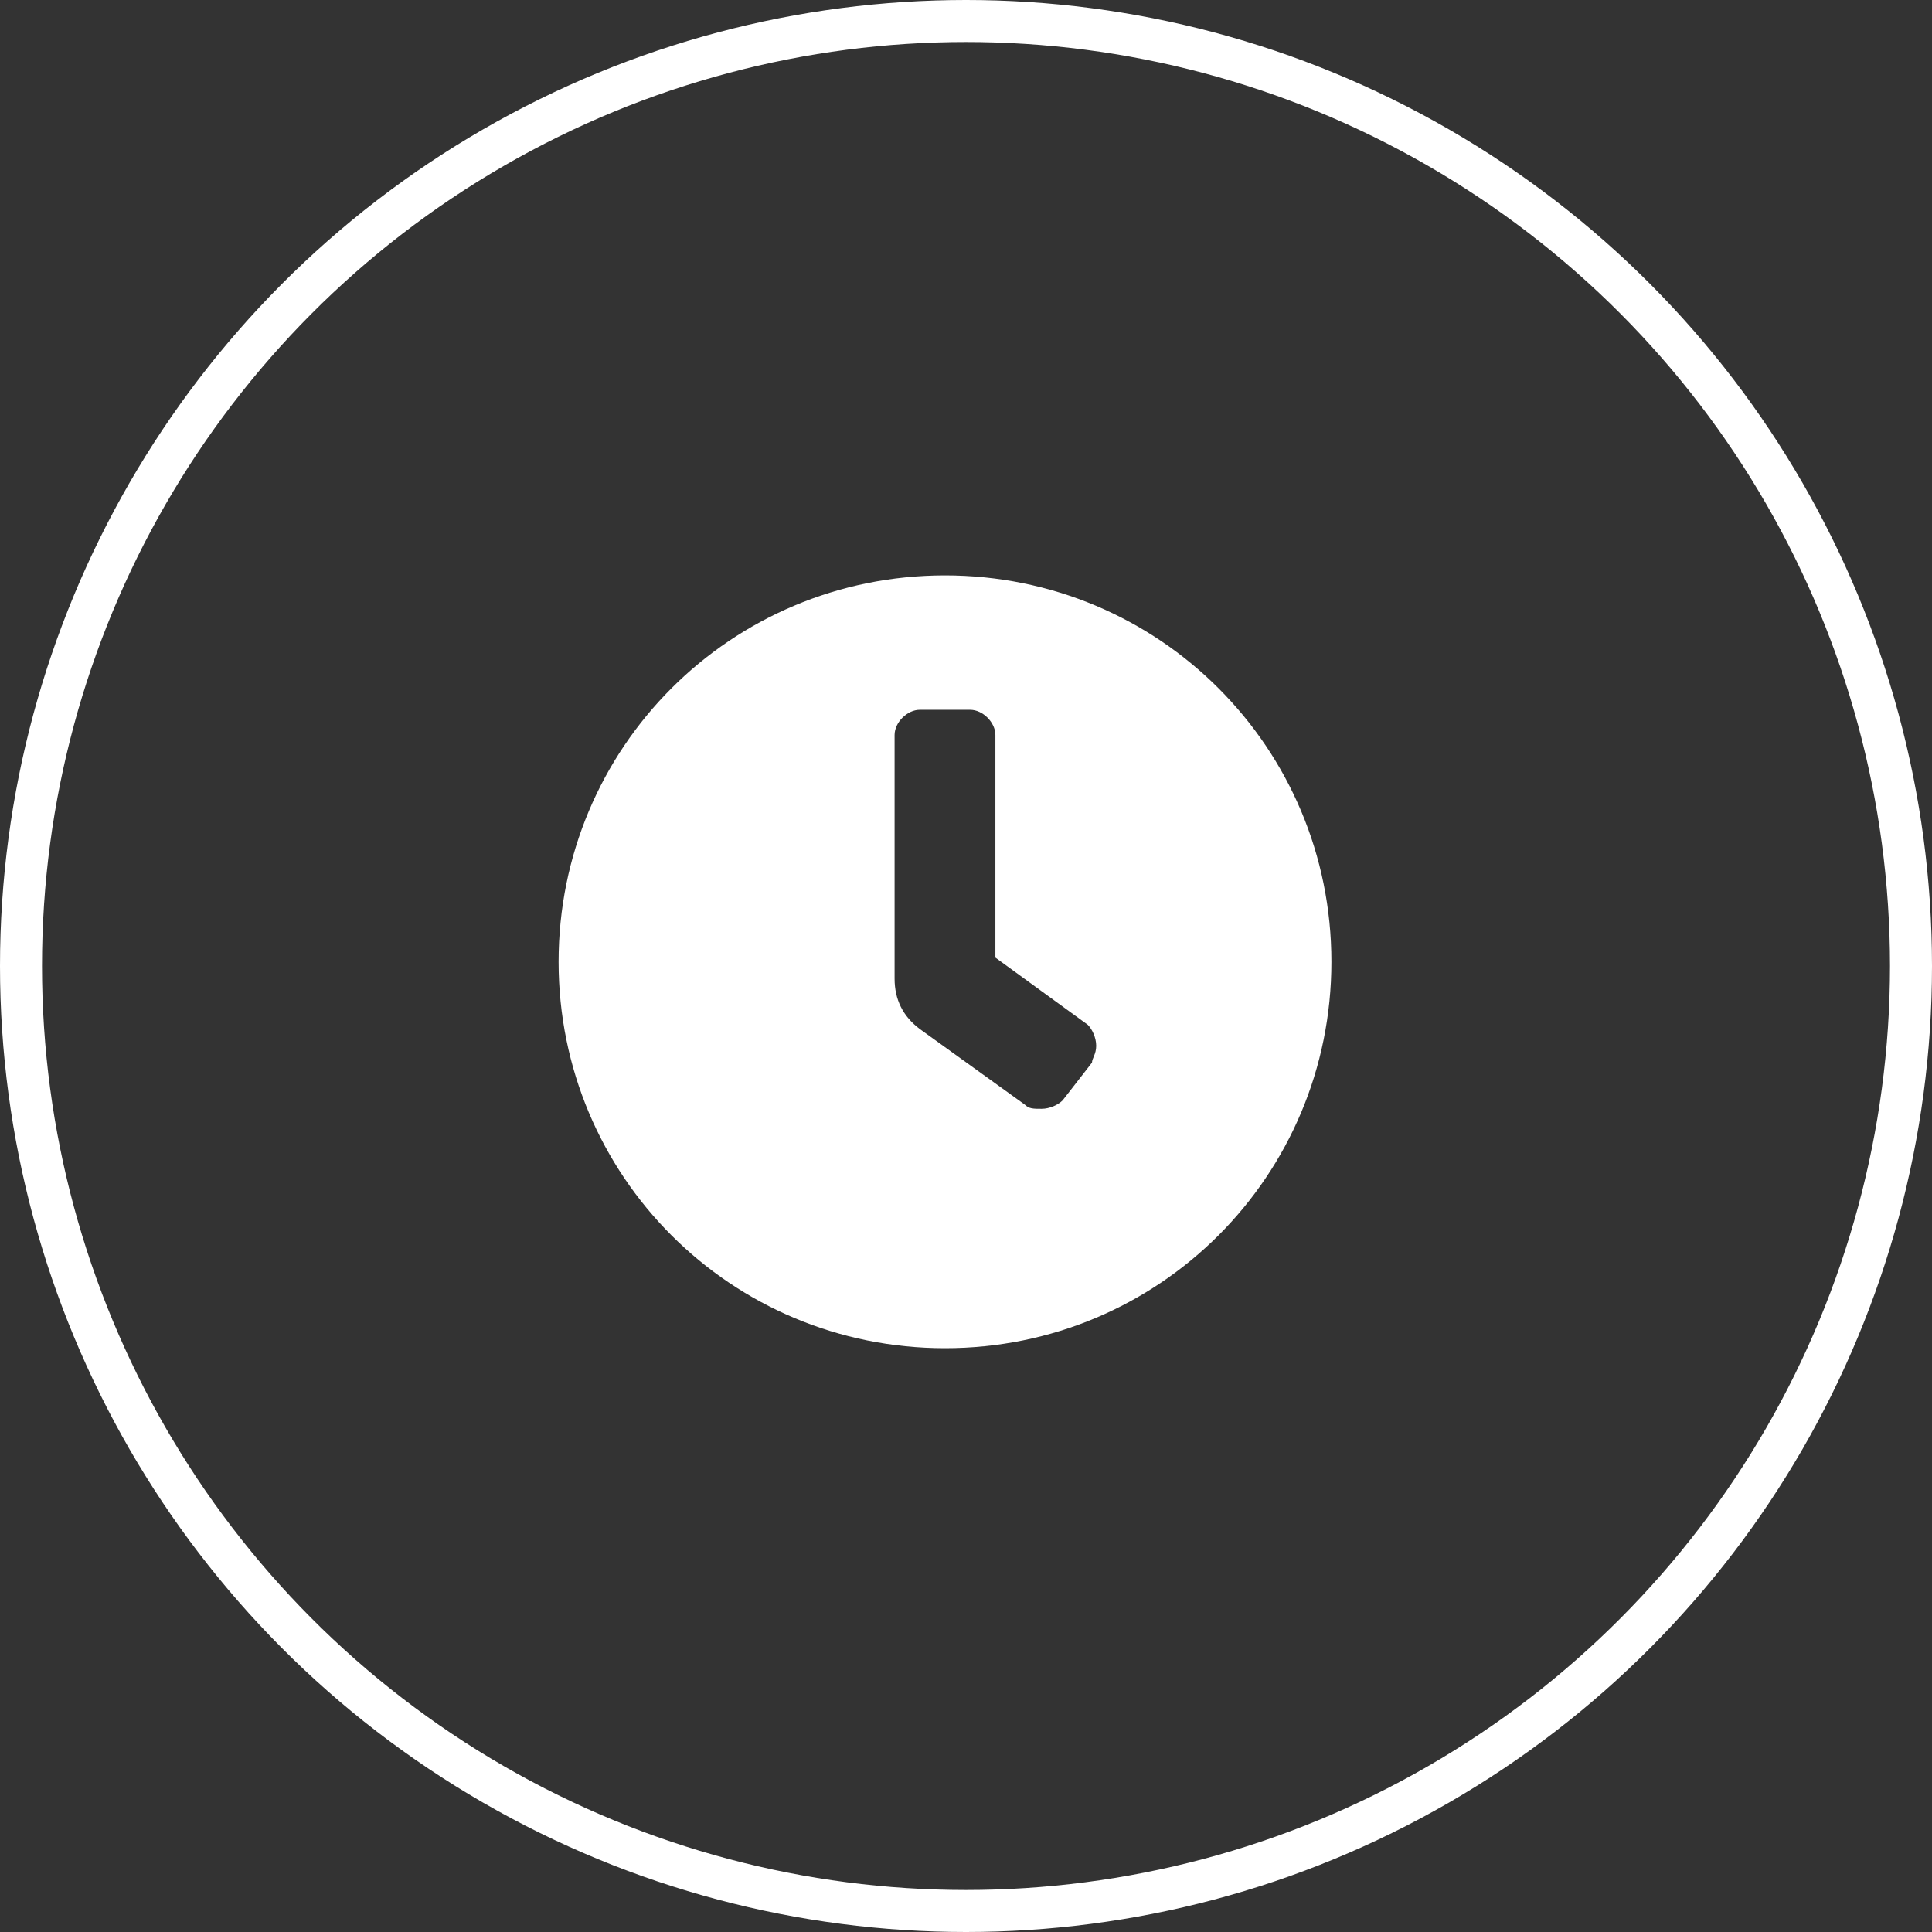
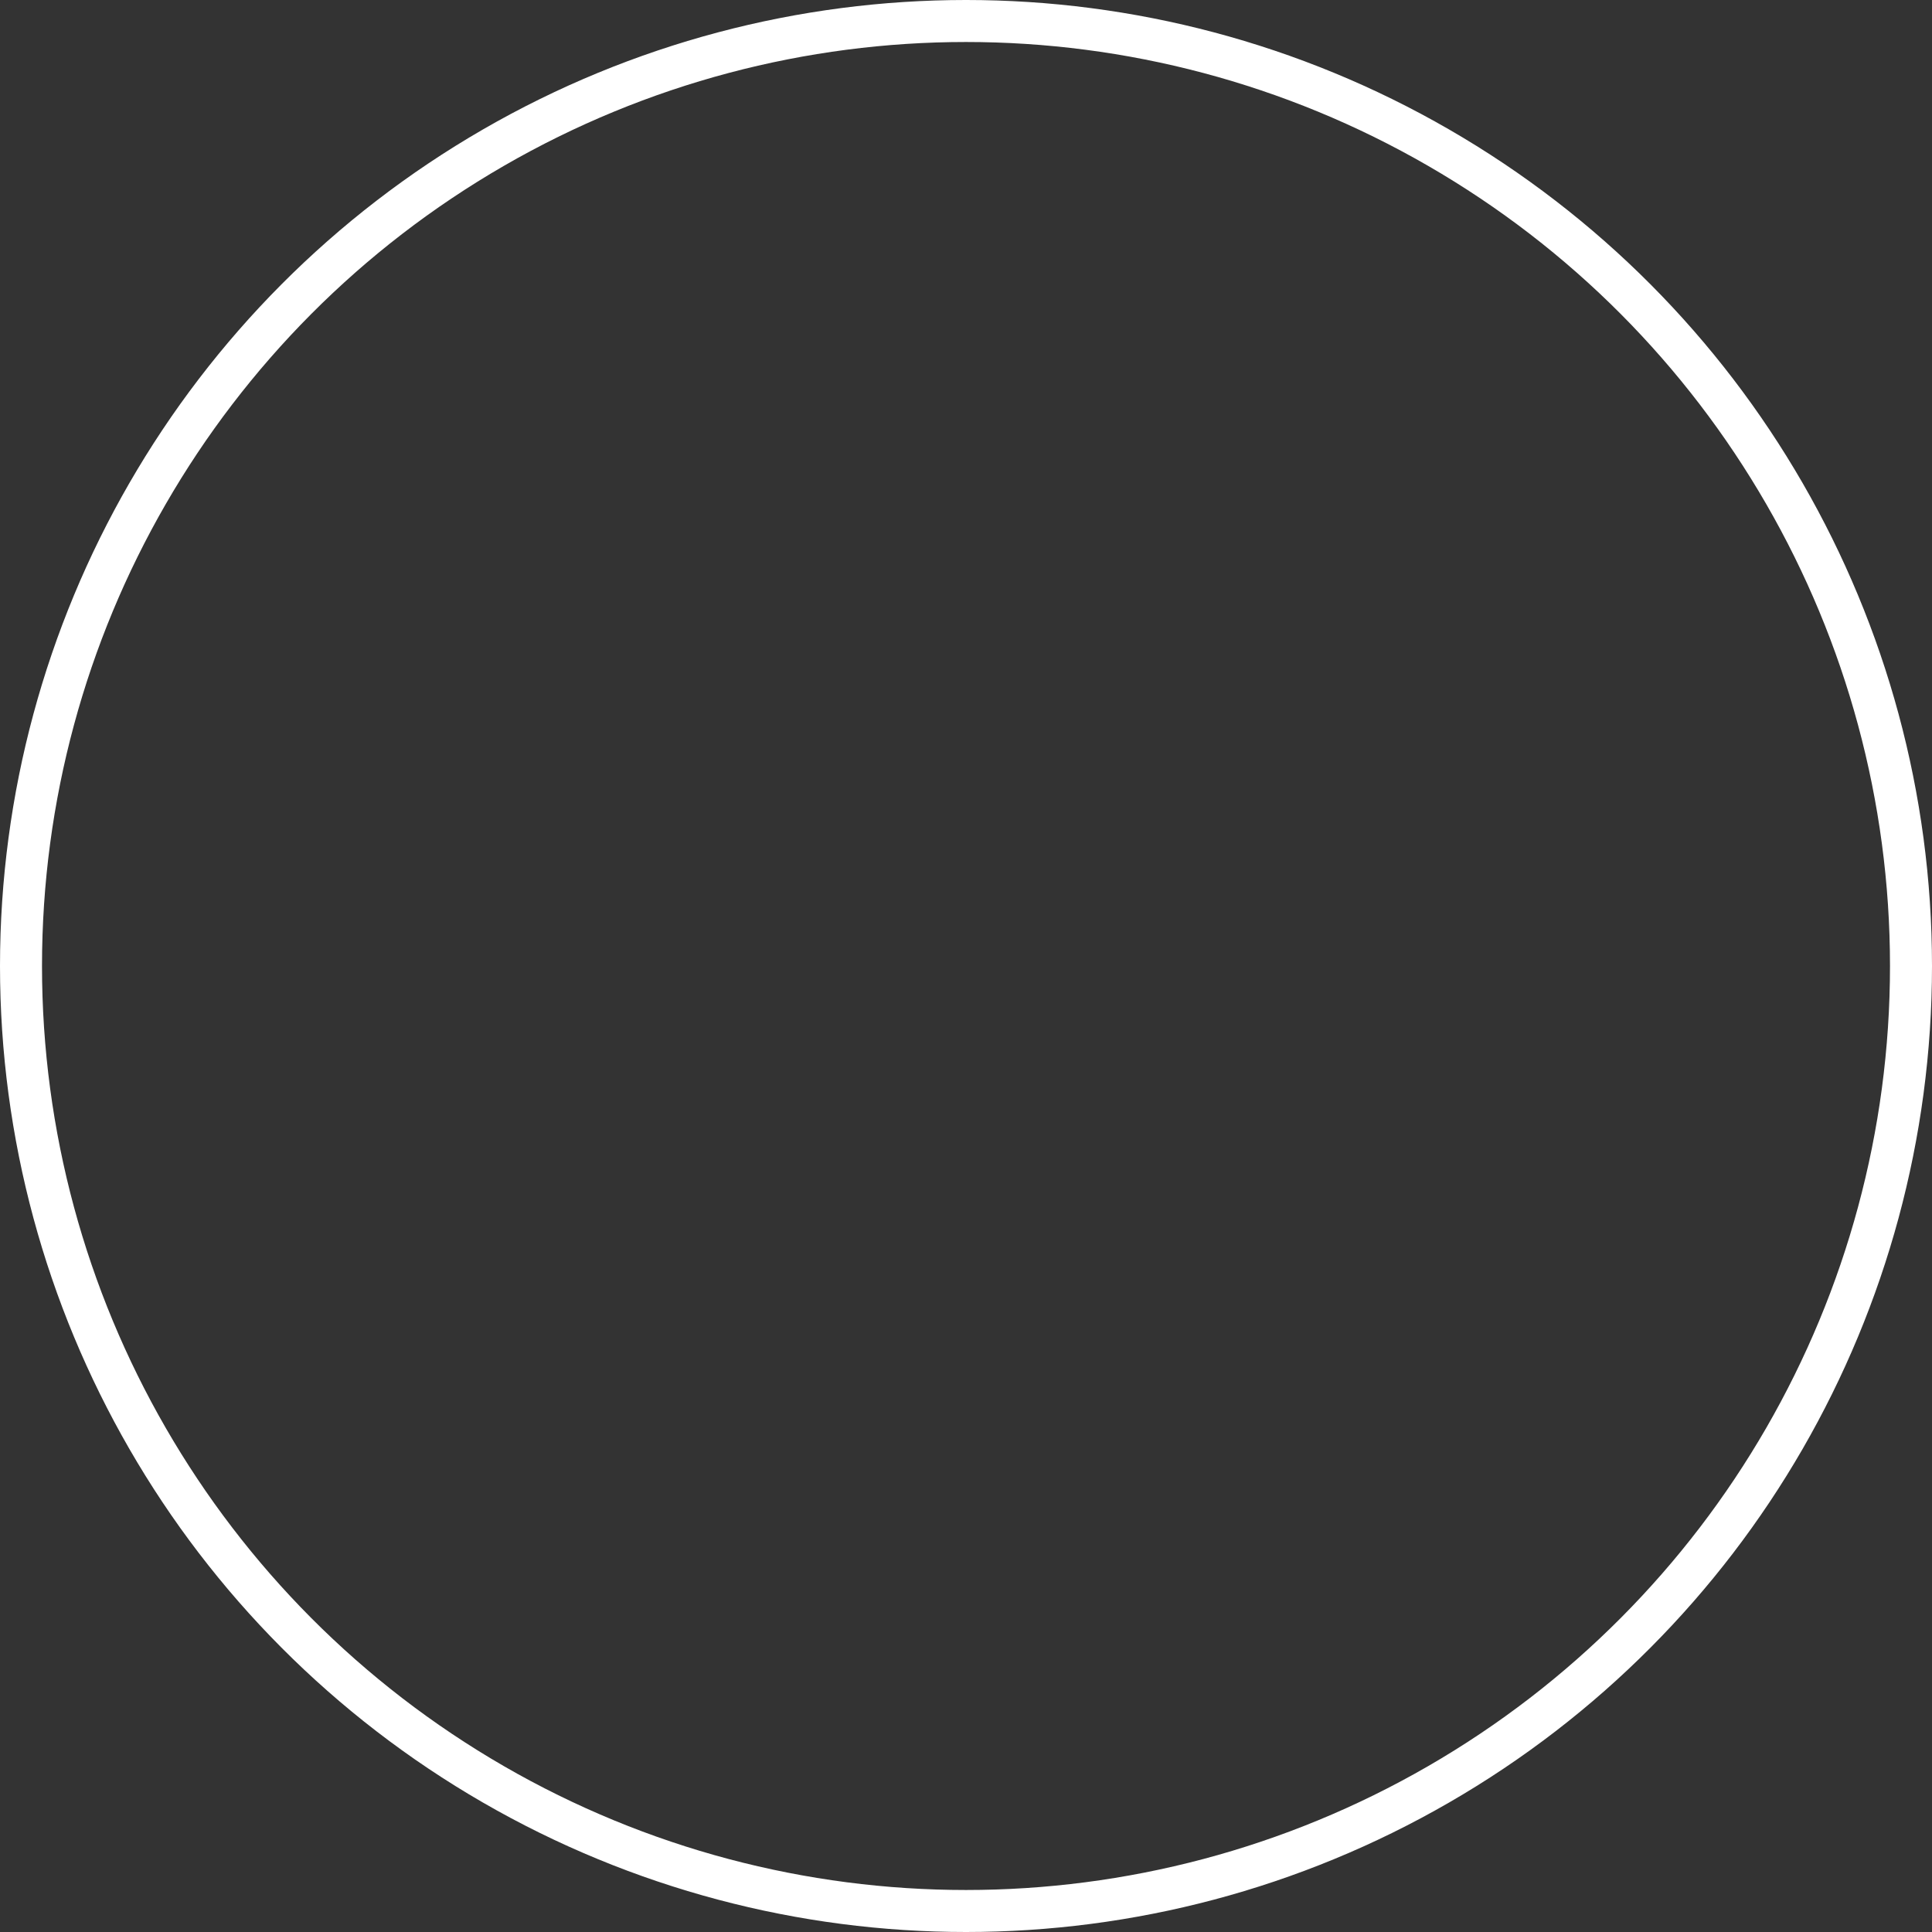
<svg xmlns="http://www.w3.org/2000/svg" version="1.1" id="Layer_1" x="0px" y="0px" viewBox="0 0 46 46" style="enable-background:new 0 0 46 46;" xml:space="preserve">
  <rect x="0" y="0" width="46" height="46" fill="#333333" stroke="none" />
  <style type="text/css">
	.st0{enable-background:new    ;}
	.st1{fill:#FFFFFF;}
	.st2{fill:none;}
	.st3{fill:none;stroke:#FFFFFF;}
</style>
  <g id="Group_471" transform="translate(2491 2690)">
    <g class="st0">
-       <path class="st1" d="M-2459.3-2667.1c0,5.1-4.1,9.2-9.2,9.2s-9.2-4.1-9.2-9.2s4.1-9.2,9.2-9.2S-2459.3-2672.2-2459.3-2667.1z     M-2464.9-2665.1c0-0.2-0.1-0.4-0.2-0.5l-2.2-1.6v-5.3c0-0.3-0.3-0.6-0.6-0.6h-1.2c-0.3,0-0.6,0.3-0.6,0.6v5.8    c0,0.5,0.2,0.9,0.6,1.2l2.5,1.8c0.1,0.1,0.2,0.1,0.4,0.1c0.2,0,0.4-0.1,0.5-0.2l0.7-0.9C-2465-2664.8-2464.9-2664.9-2464.9-2665.1    z" />
-     </g>
+       </g>
    <g id="Ellipse_3">
-       <circle class="st2" cx="-2468" cy="-2667" r="23" />
      <circle class="st3" cx="-2468" cy="-2667" r="22.5" />
    </g>
  </g>
</svg>